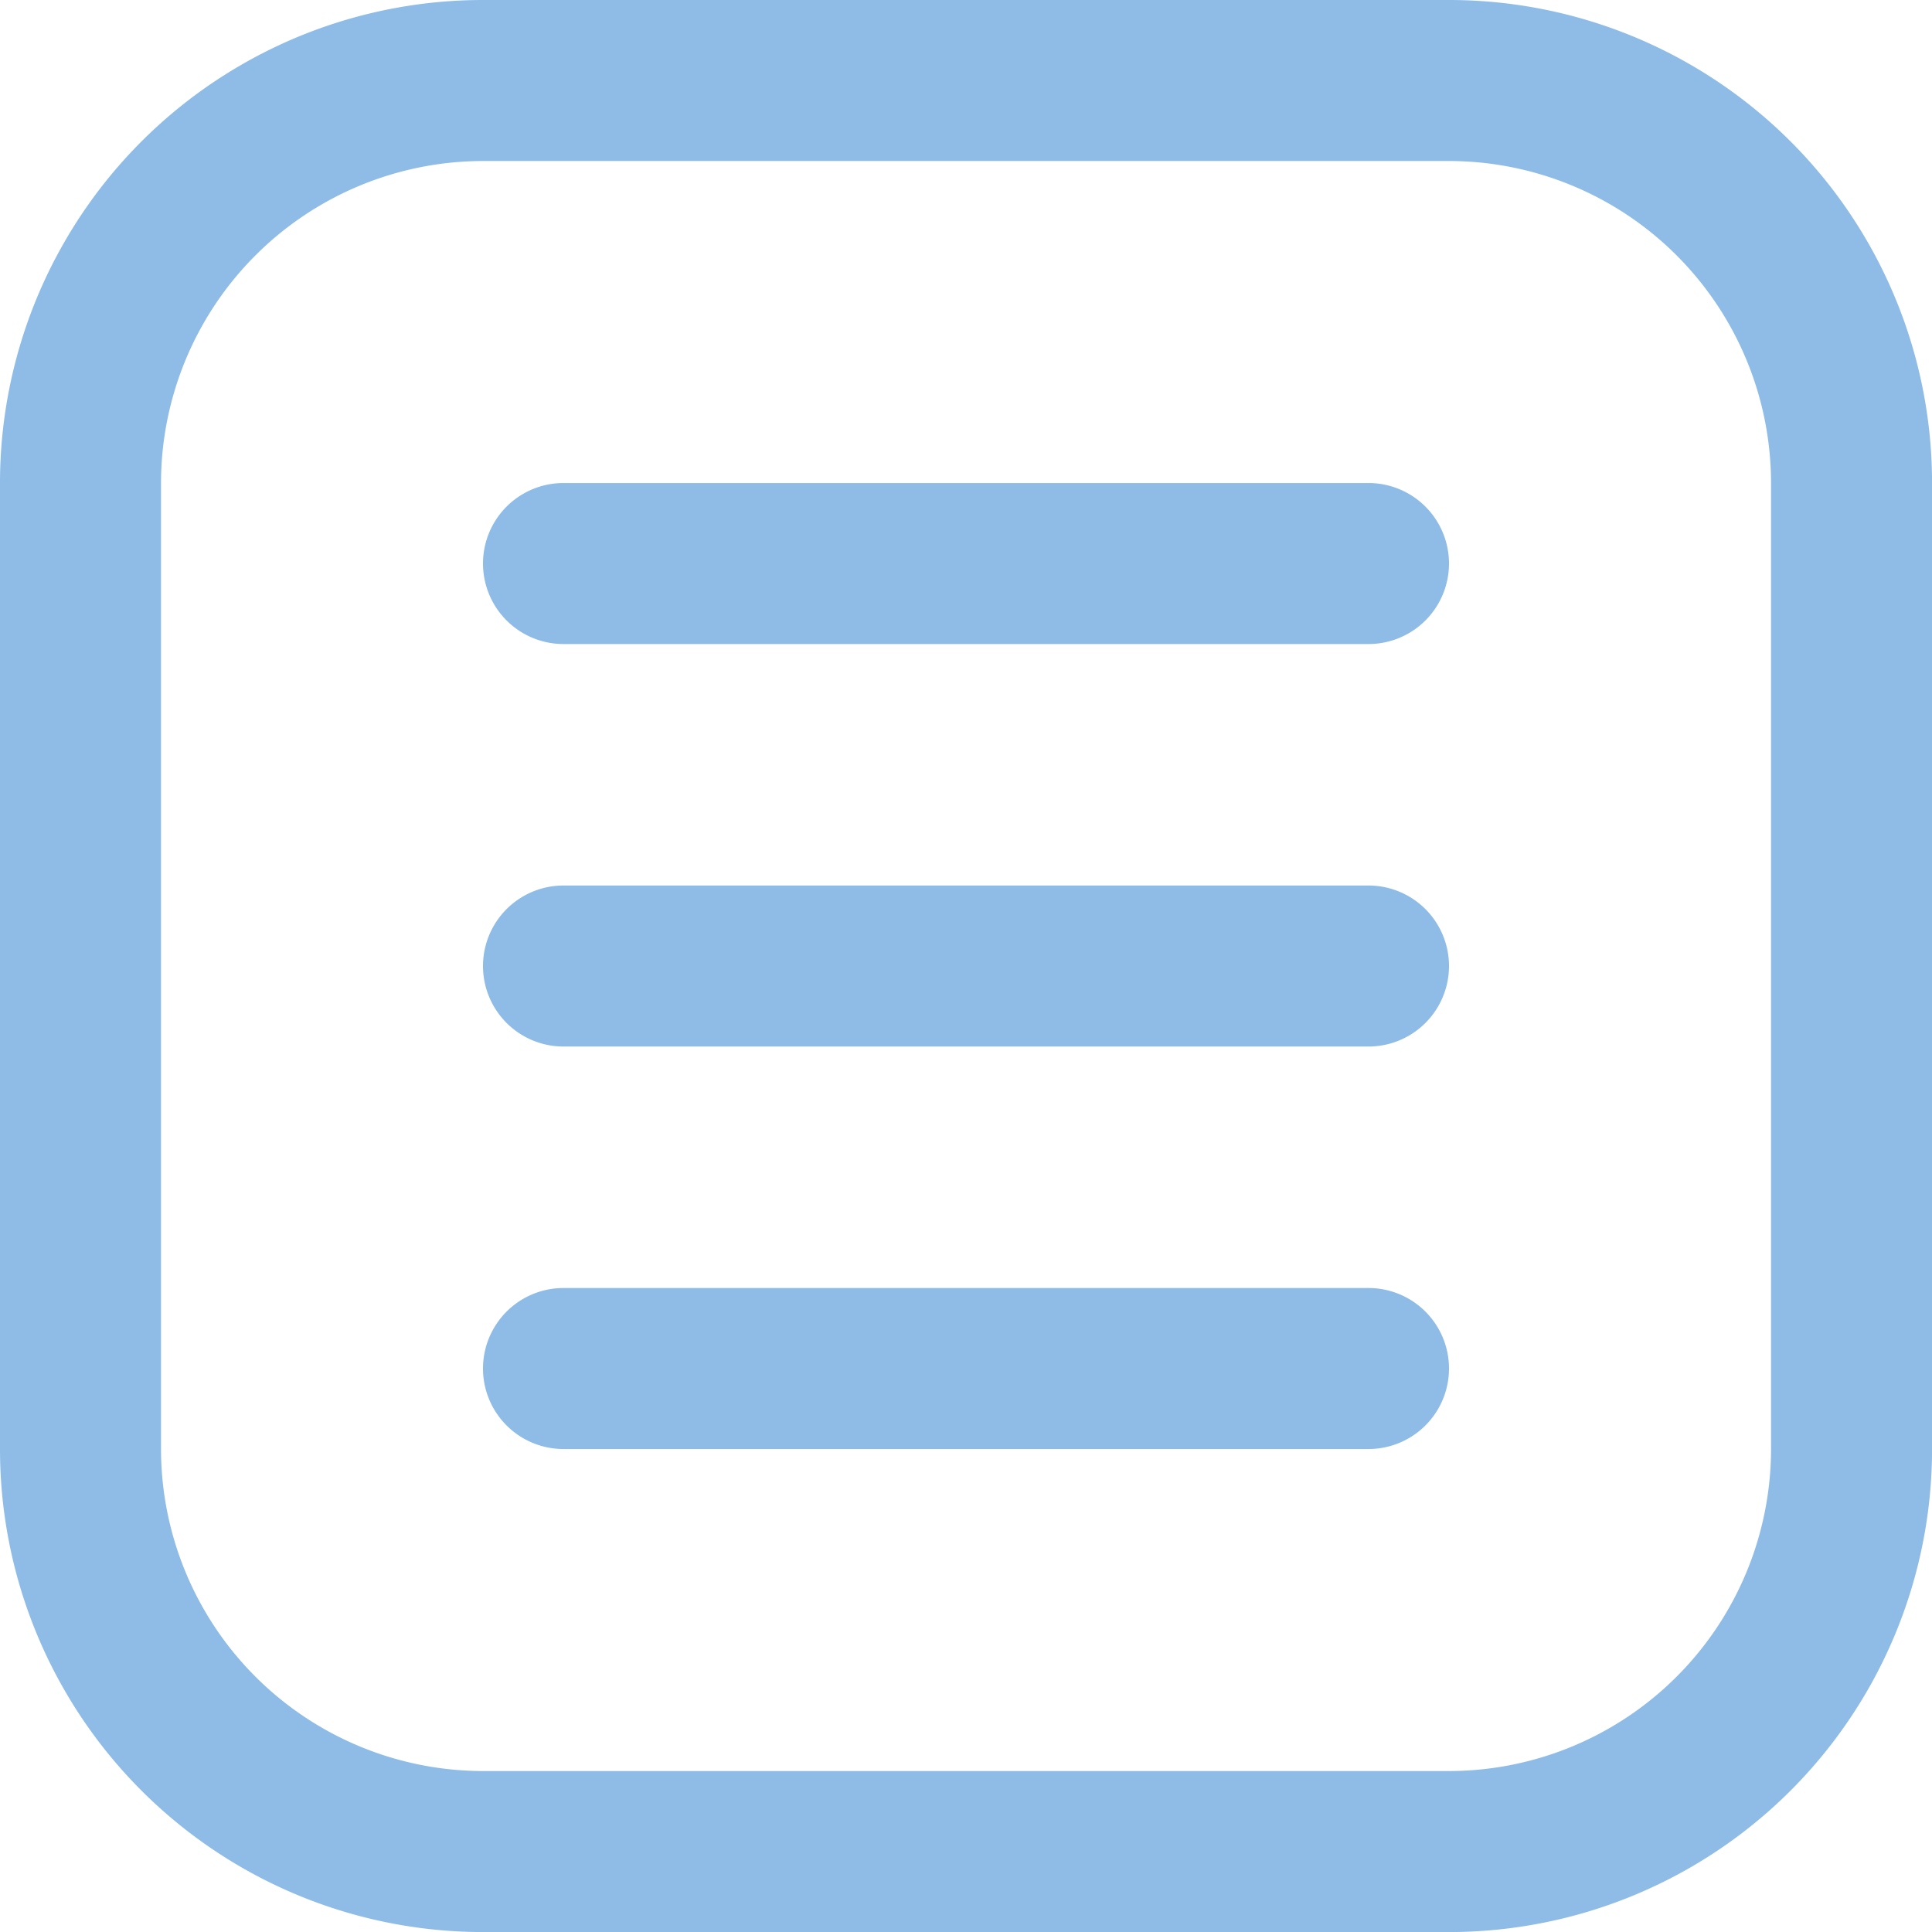
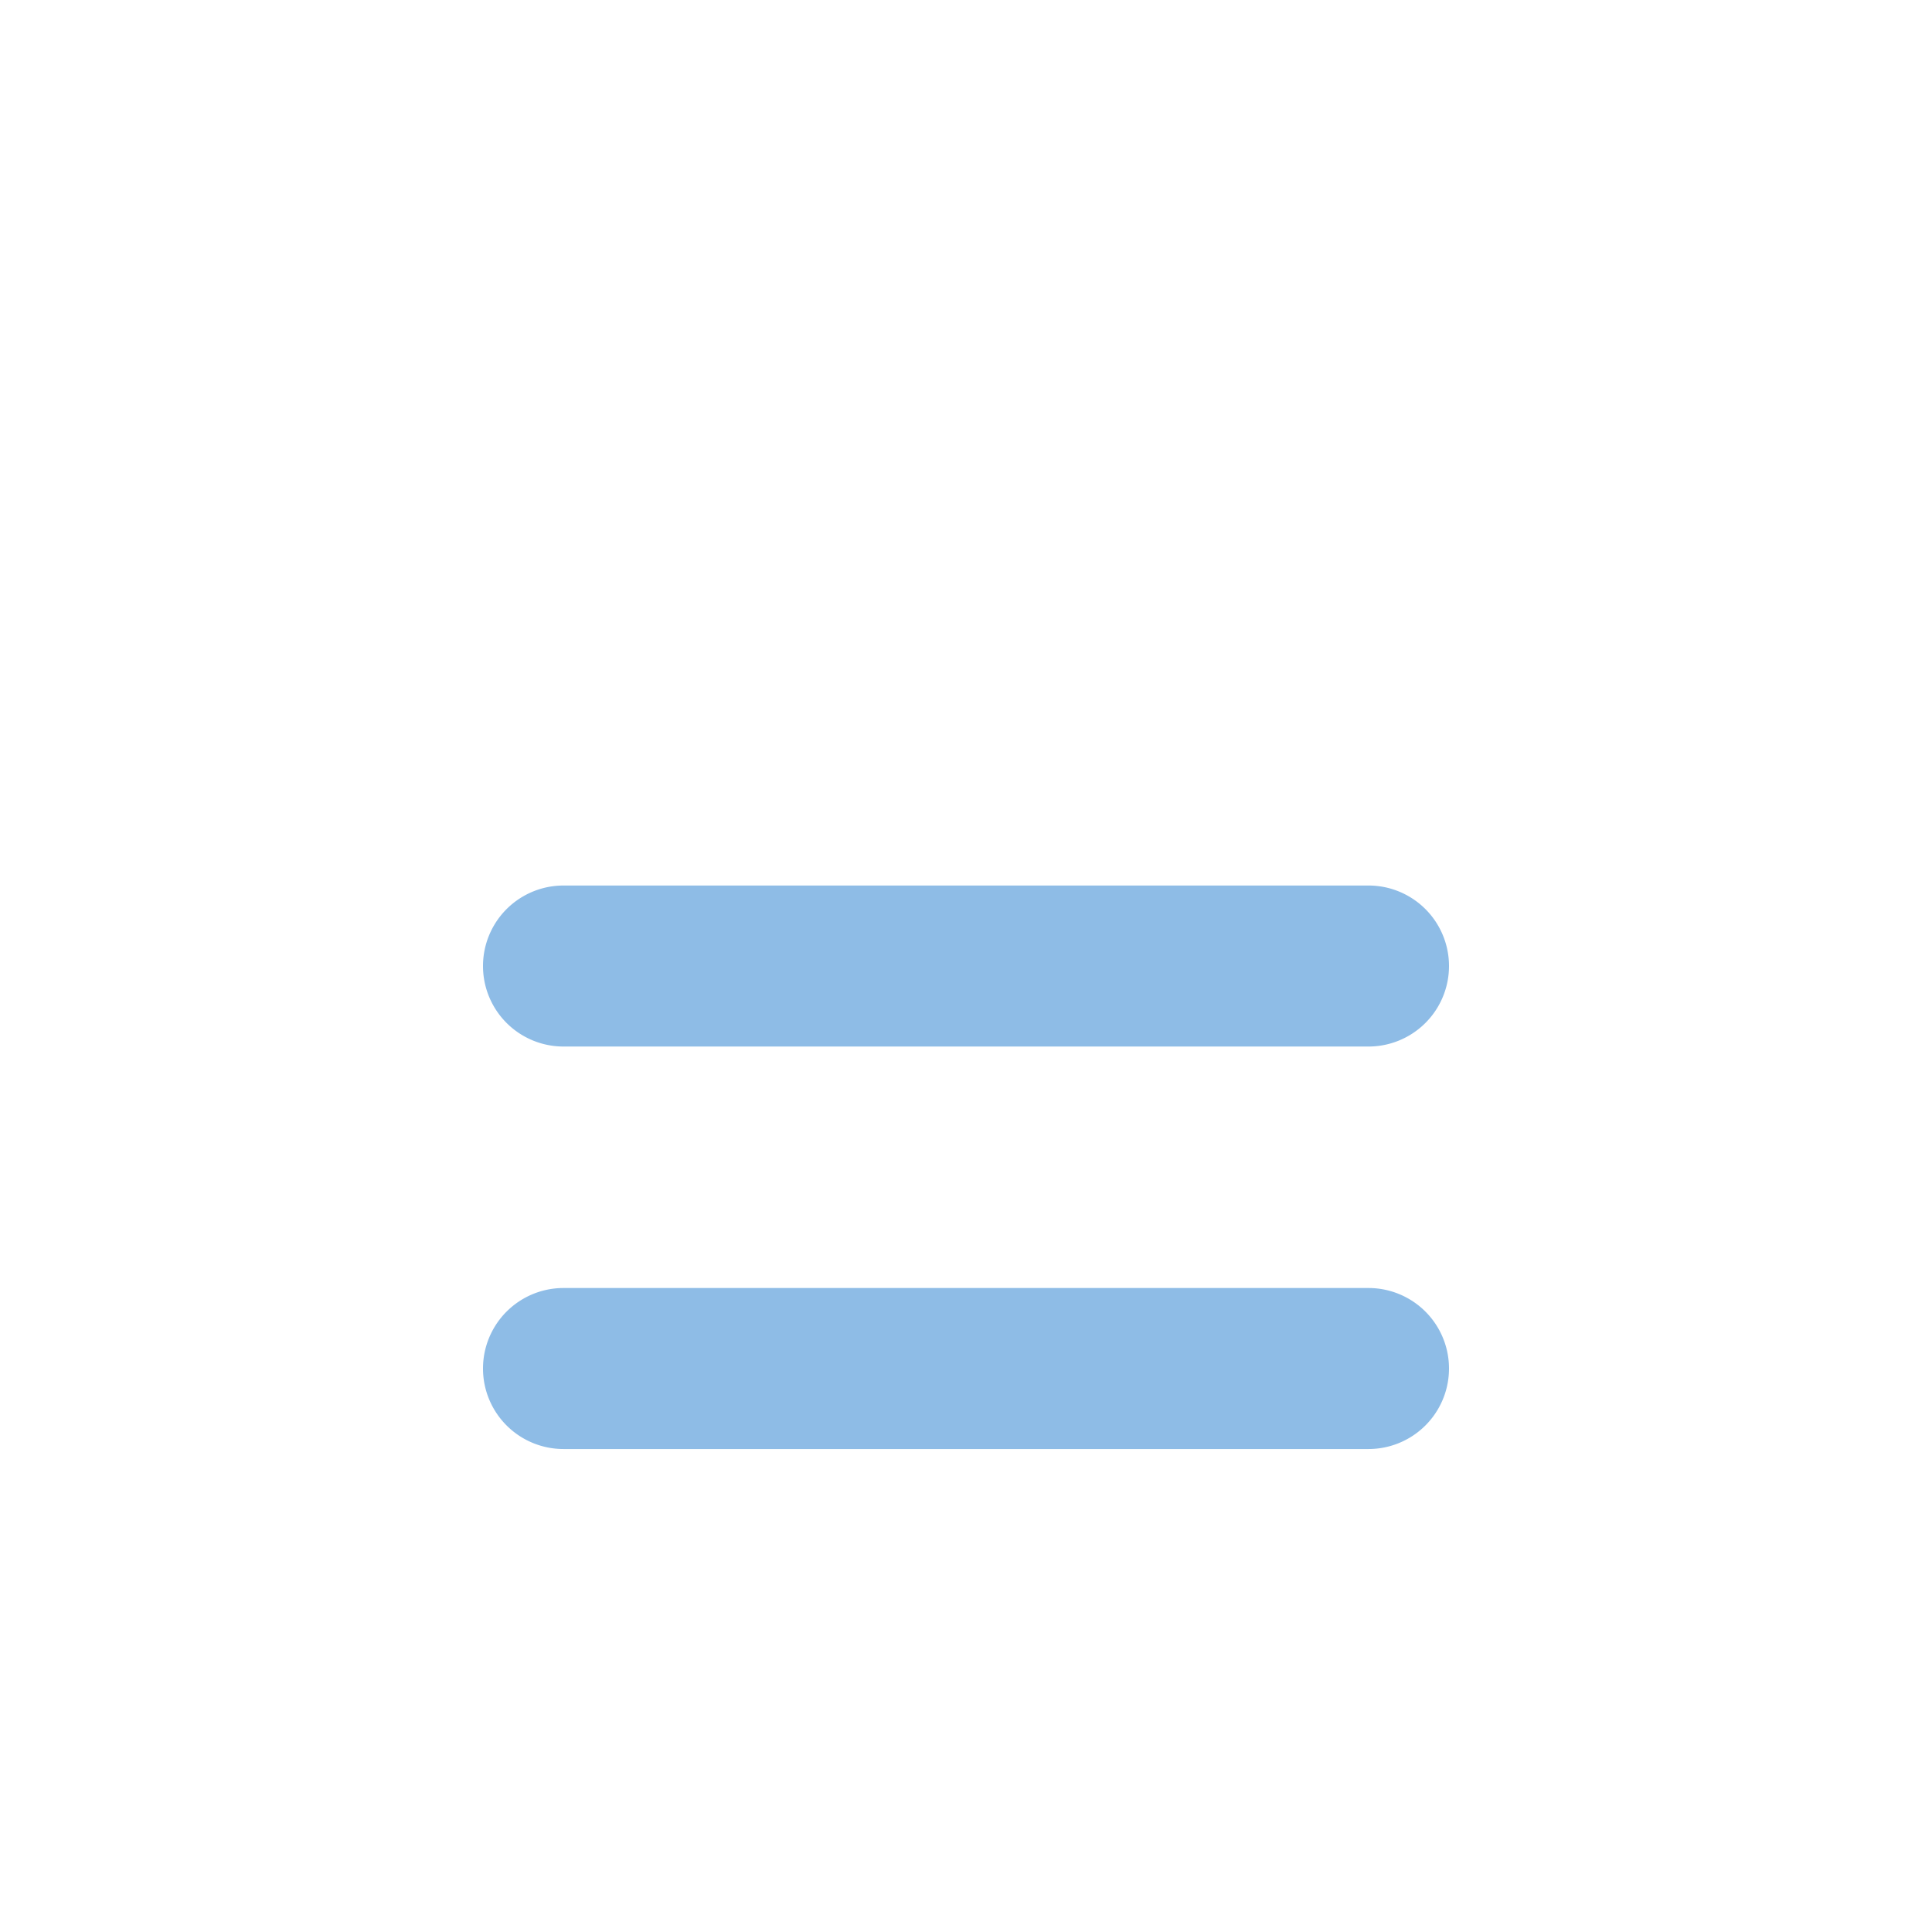
<svg xmlns="http://www.w3.org/2000/svg" width="36.154" height="36.154" viewBox="0 0 36.154 36.154">
  <g transform="translate(-491 -192)">
-     <path d="M518.116,195.013a6.032,6.032,0,0,1,6.026,6.026v18.077a6.032,6.032,0,0,1-6.026,6.026H500.039a6.032,6.032,0,0,1-6.026-6.026V201.039a6.032,6.032,0,0,1,6.026-6.026Zm0-3.013H500.039A9.038,9.038,0,0,0,491,201.039v18.077a9.038,9.038,0,0,0,9.039,9.039h18.077a9.038,9.038,0,0,0,9.039-9.039V201.039A9.038,9.038,0,0,0,518.116,192Zm0,0" fill="#8ebce6" />
    <path d="M603.571,371.013H588.506a1.506,1.506,0,1,1,0-3.013h15.064a1.506,1.506,0,1,1,0,3.013Zm0,0" transform="translate(-86.961 -159.429)" fill="#8ebce6" />
-     <path d="M603.571,291.013H588.506a1.506,1.506,0,1,1,0-3.013h15.064a1.506,1.506,0,1,1,0,3.013Zm0,0" transform="translate(-86.961 -86.961)" fill="#8ebce6" />
    <path d="M603.571,451.013H588.506a1.506,1.506,0,1,1,0-3.013h15.064a1.506,1.506,0,1,1,0,3.013Zm0,0" transform="translate(-86.961 -231.897)" fill="#8ebce6" />
  </g>
</svg>